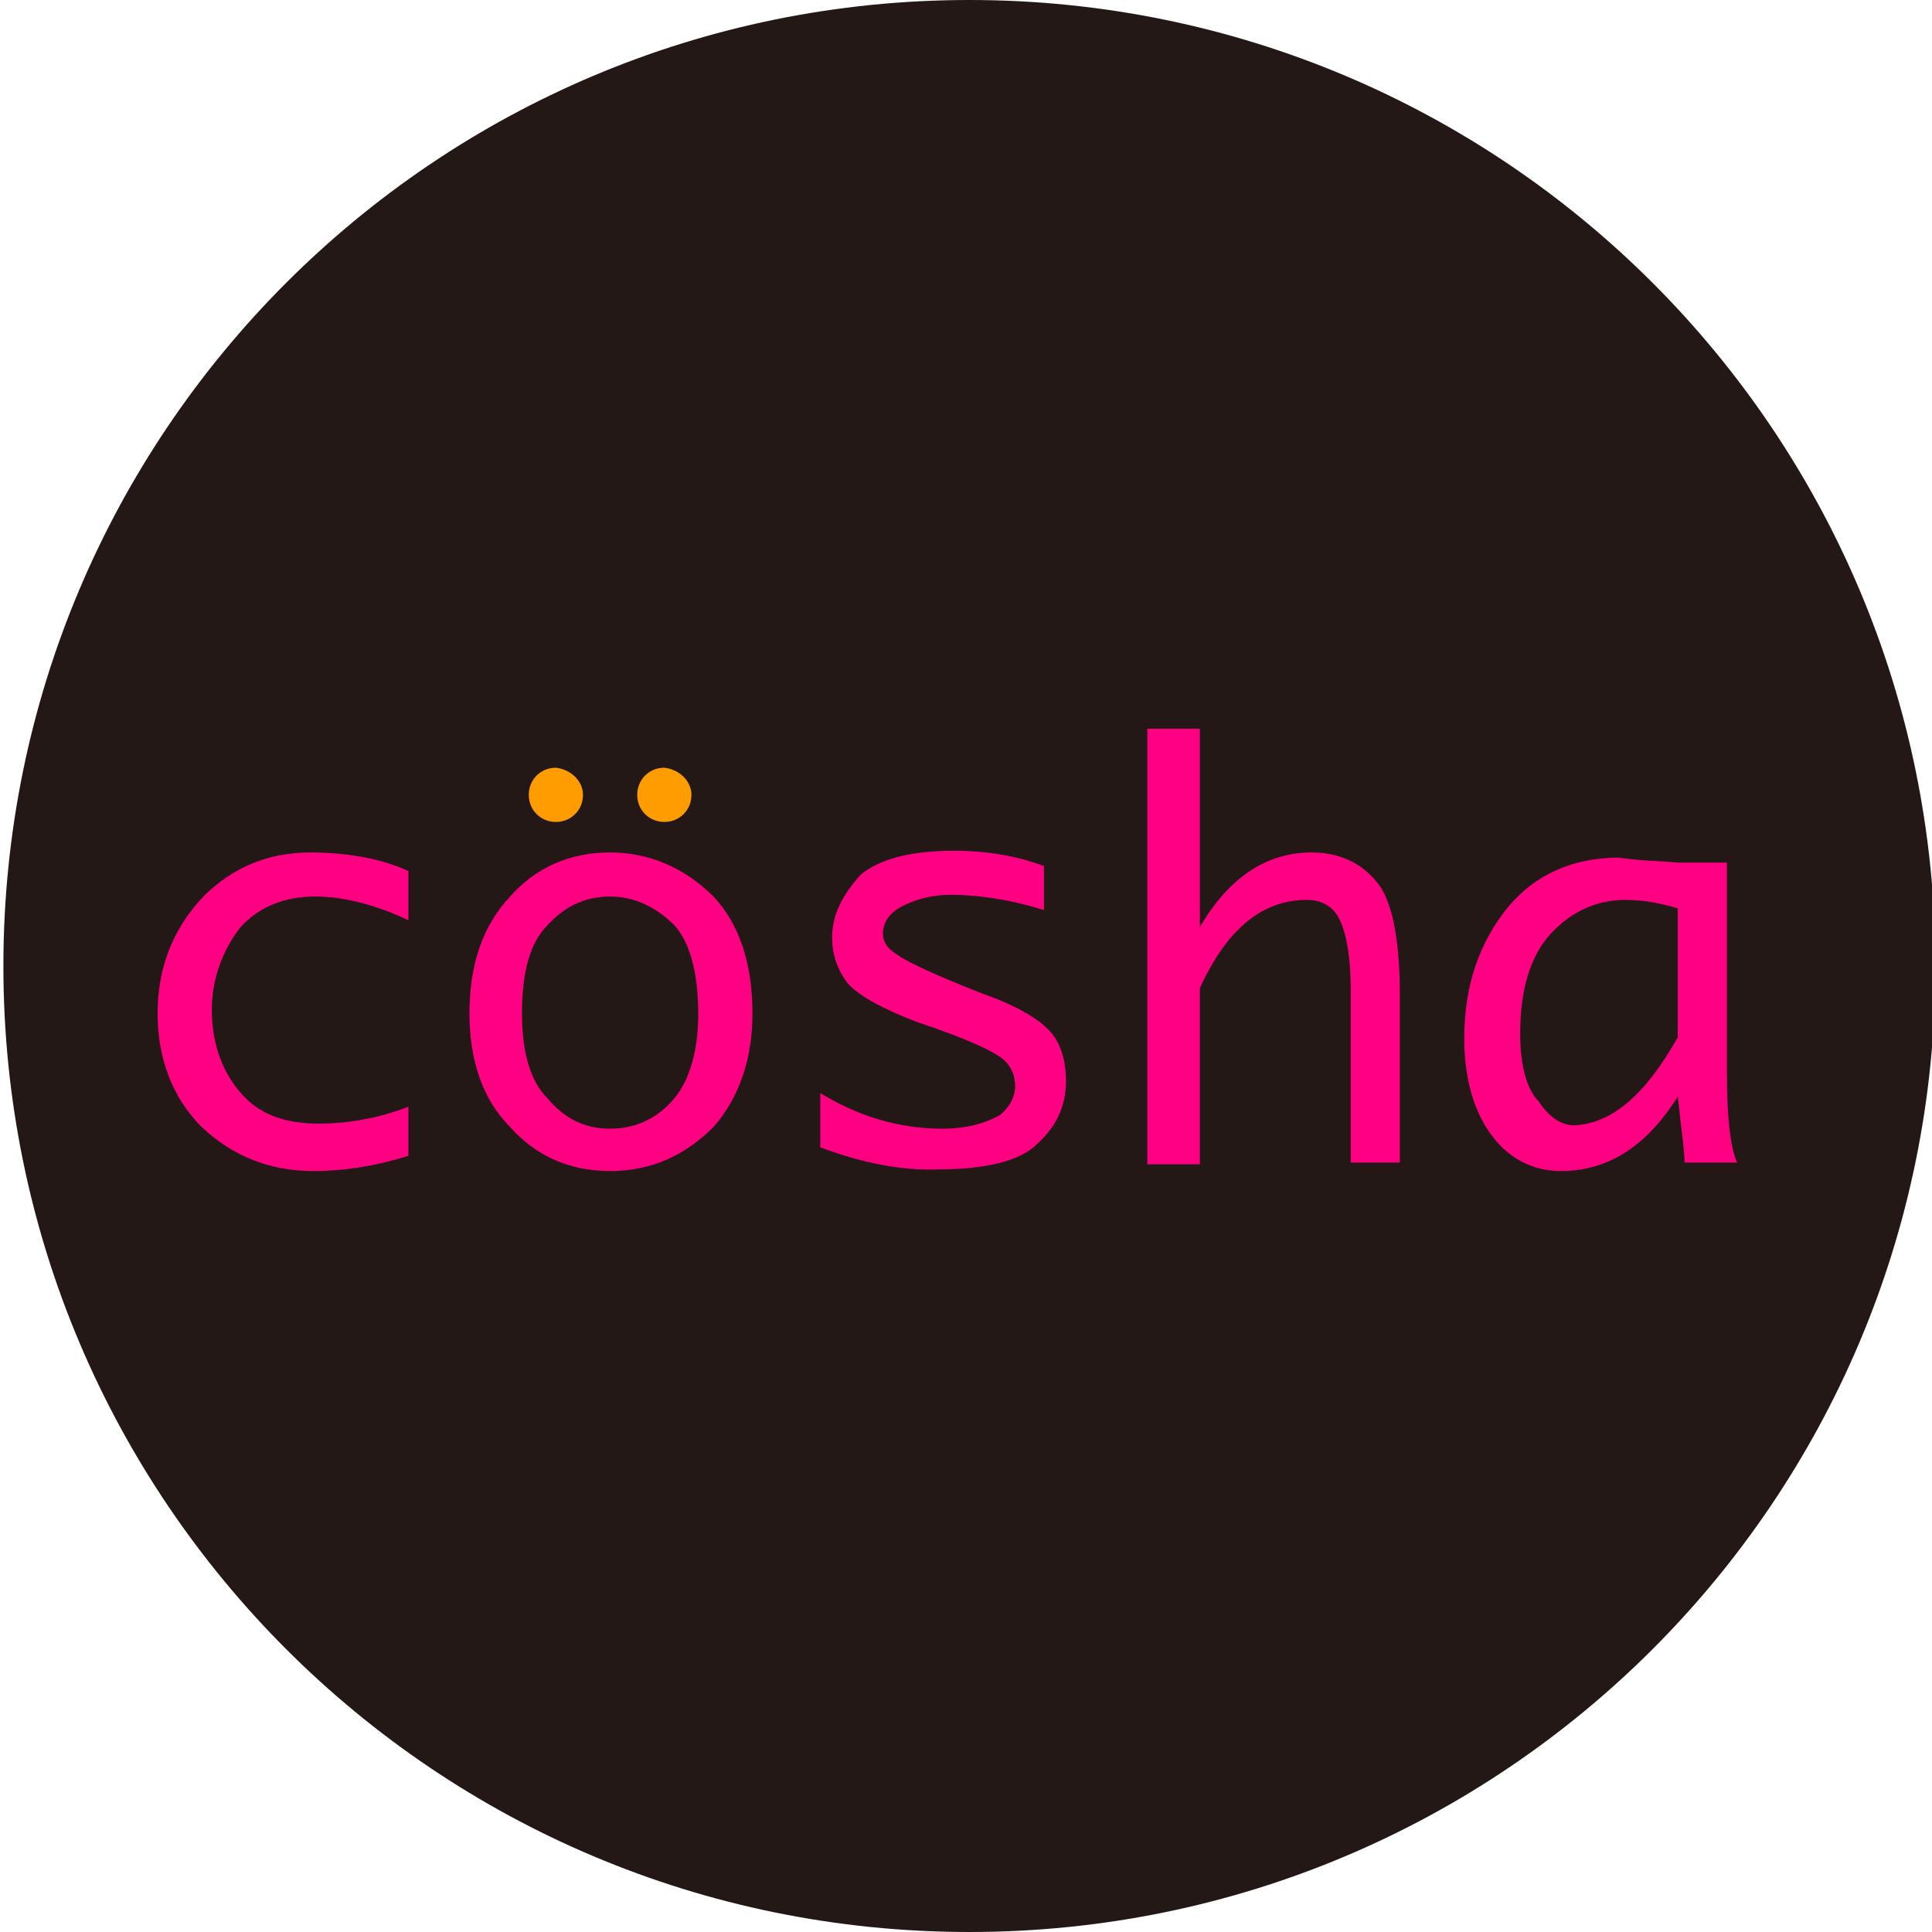
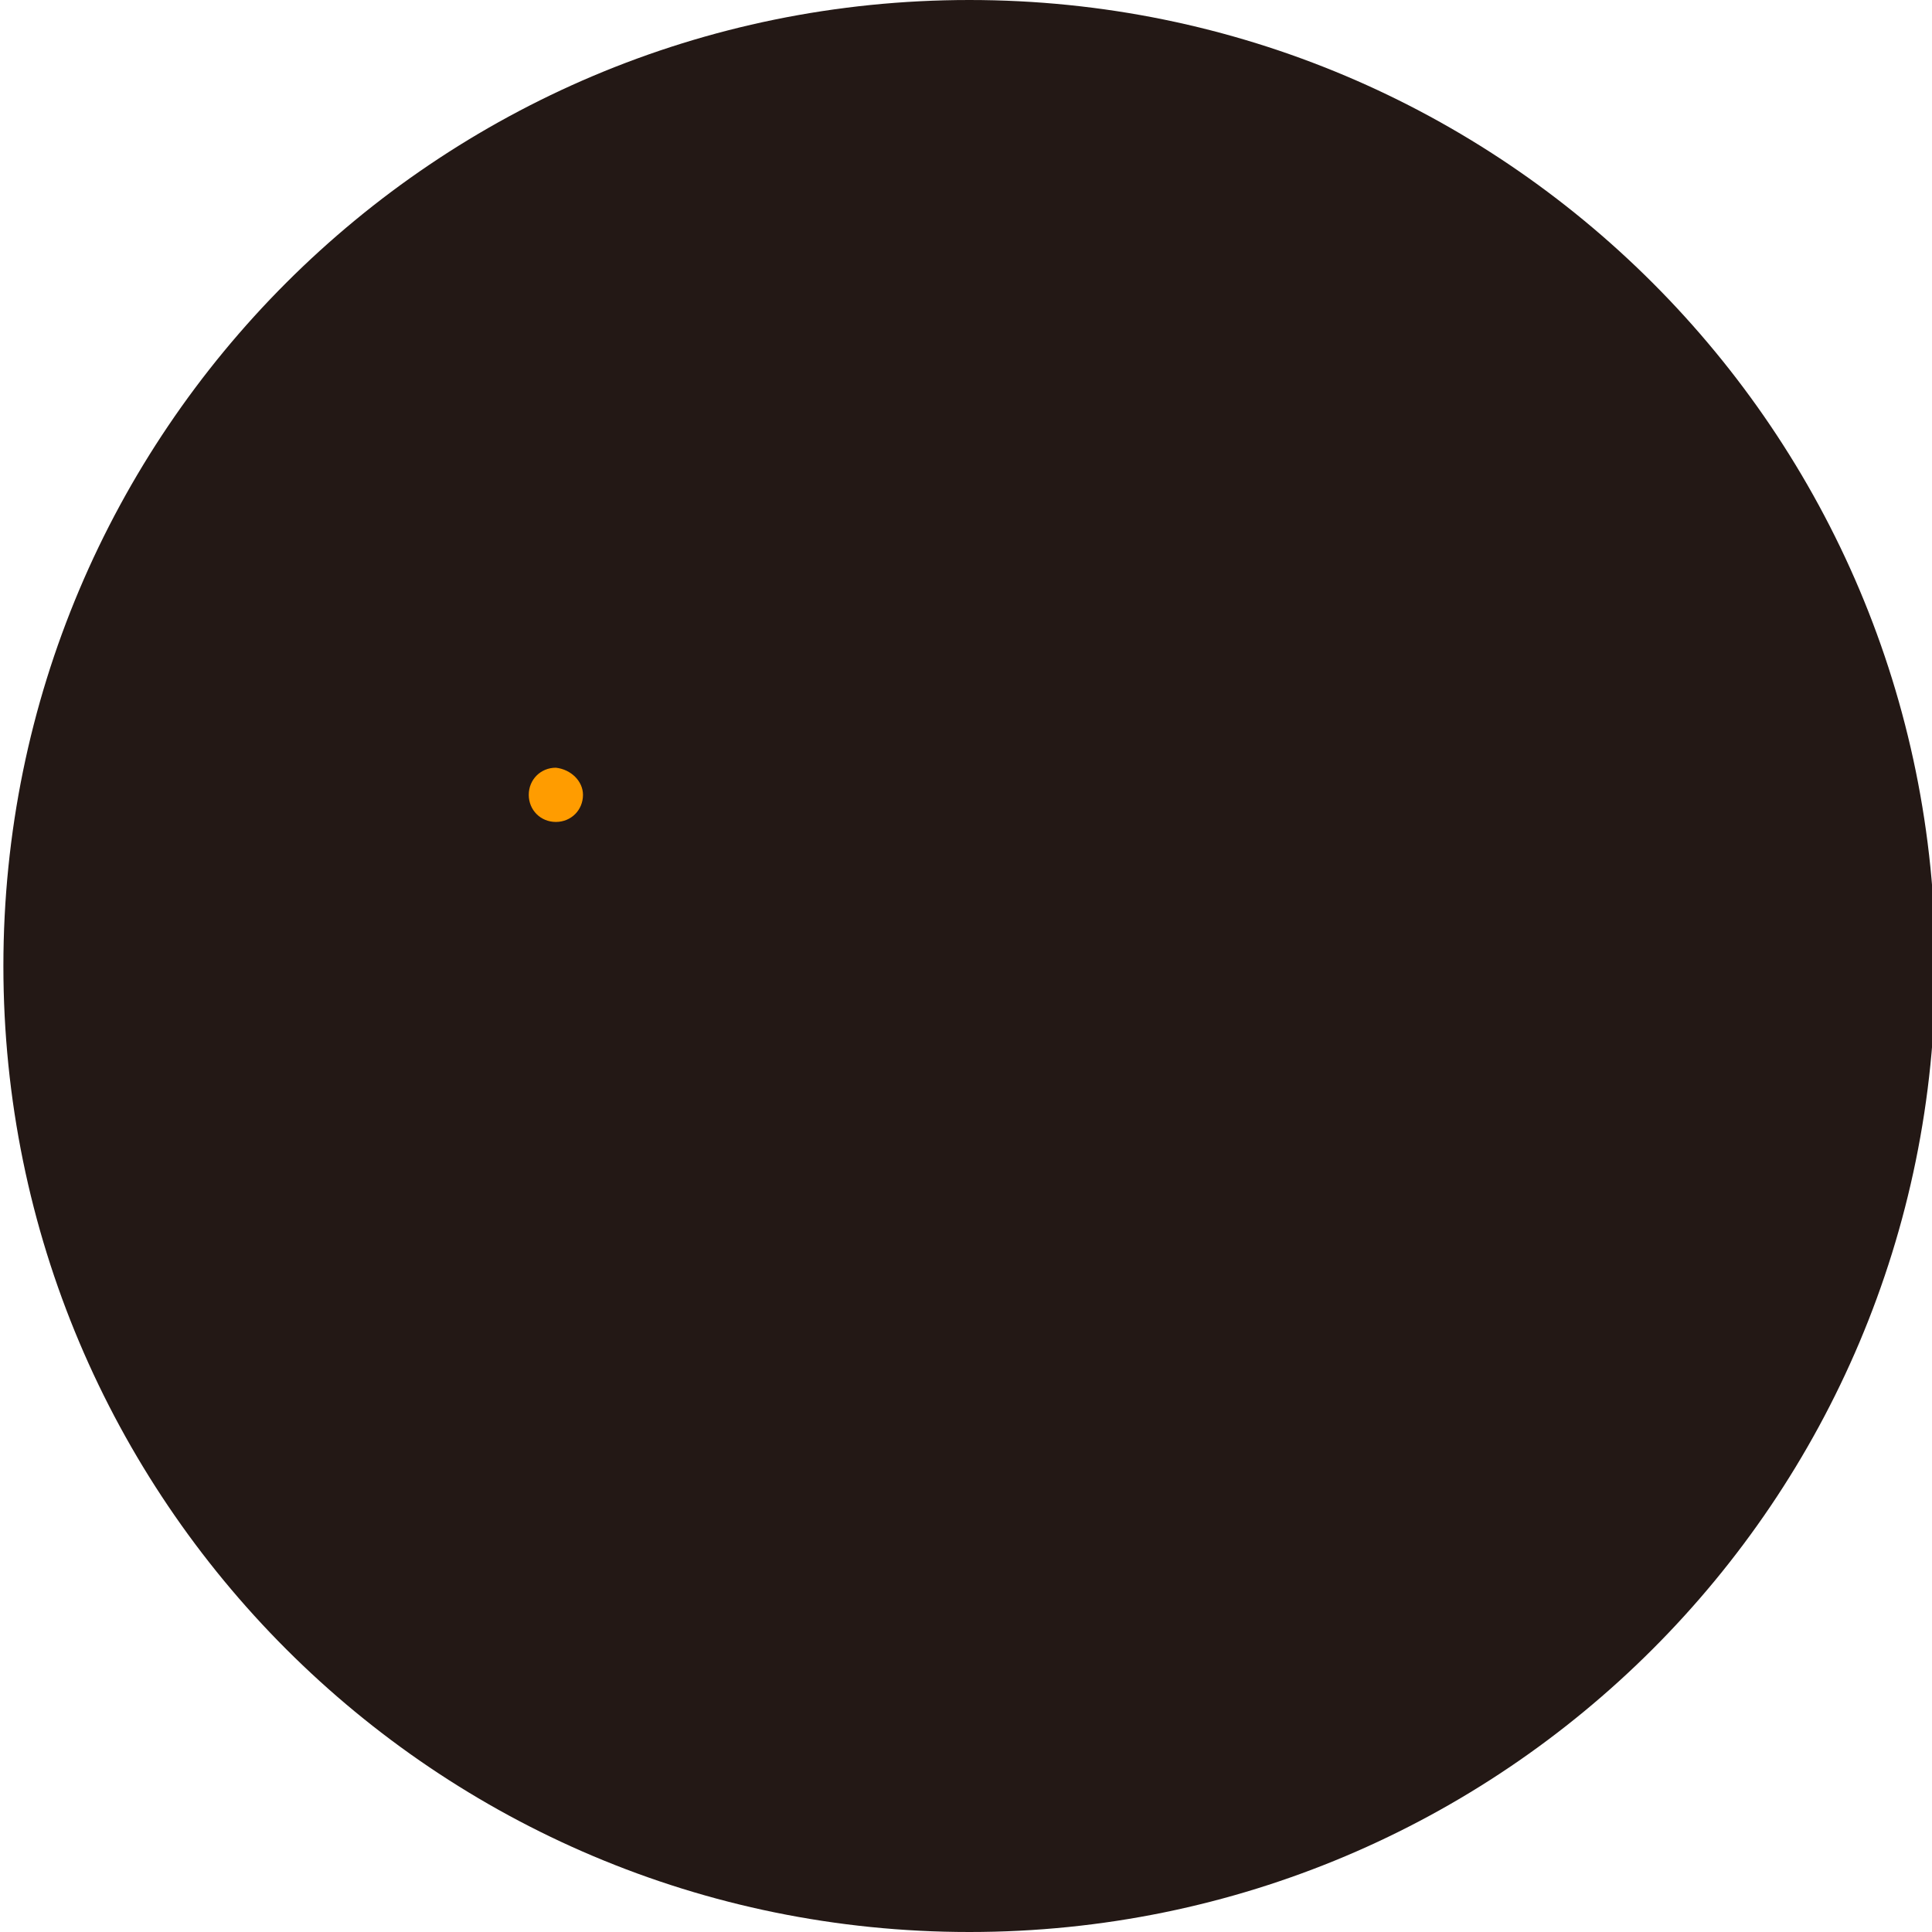
<svg xmlns="http://www.w3.org/2000/svg" id="レイヤー_1" viewBox="0 0 114 114">
  <style>.st0{fill:#231815}.st1{fill:#ff9c00}.st2{fill:#ff0082}</style>
  <path class="st0" d="M.2 57c0 31.5 25.5 57 57 57s57-25.5 57-57-25.5-57-57-57S.2 25.5.2 57z" />
-   <path class="st1" d="M34.4 46.9c0 .9-.7 1.6-1.6 1.6-.9 0-1.6-.7-1.6-1.6 0-.9.7-1.6 1.6-1.6.9.1 1.6.8 1.6 1.6zm6.4 0c0 .9-.7 1.6-1.6 1.6-.9 0-1.6-.7-1.6-1.6 0-.9.7-1.6 1.6-1.6.9.1 1.6.8 1.6 1.6z" />
-   <path class="st2" d="M24.1 65.3v2.9c-1.9.6-3.8.9-5.6.9-2.6 0-4.8-.9-6.6-2.6-1.7-1.7-2.6-4-2.6-6.7s.9-5 2.7-6.9c1.7-1.7 3.8-2.6 6.3-2.6 2.3 0 4.3.4 5.8 1.1v2.9c-1.9-.9-3.8-1.4-5.5-1.4-1.8 0-3.3.6-4.4 1.8-1.1 1.4-1.7 3.1-1.7 4.9 0 2.1.7 3.9 2 5.2 1 1 2.4 1.5 4.3 1.5 1.7 0 3.5-.3 5.3-1zM36 69.1c-2.4 0-4.4-.9-5.9-2.6-1.6-1.6-2.4-3.9-2.4-6.7 0-2.9.8-5.2 2.4-6.9 1.5-1.7 3.5-2.6 5.9-2.6 2.3 0 4.4.9 6.1 2.6 1.5 1.6 2.3 3.9 2.3 6.9 0 2.7-.8 5-2.3 6.7-1.7 1.7-3.7 2.6-6.1 2.6zm0-2.5c1.5 0 2.8-.6 3.8-1.8.9-1.1 1.4-2.8 1.4-5 0-2.4-.5-4.2-1.4-5.2-1.1-1.1-2.4-1.7-3.8-1.7-1.5 0-2.7.6-3.7 1.7-1 1-1.5 2.7-1.5 5.2 0 2.3.5 4 1.5 5 1 1.2 2.2 1.8 3.7 1.8zm12.4 1.1v-3.2c2.3 1.4 4.7 2.1 7.2 2.1 1.4 0 2.5-.3 3.4-.8.6-.5.9-1.1.9-1.7 0-.6-.2-1.1-.6-1.5-.5-.5-2.2-1.3-5.2-2.3-2.1-.8-3.5-1.6-4.1-2.3-.6-.8-.9-1.7-.9-2.7 0-1.3.6-2.5 1.7-3.7 1.1-.9 2.9-1.4 5.5-1.4 1.9 0 3.7.3 5.3.9v2.6c-1.9-.6-3.8-.9-5.5-.9-1.2 0-2.2.3-3.1.8-.6.4-.9.9-.9 1.5 0 .5.3.9.8 1.2.5.4 2.2 1.2 5 2.3 2 .7 3.4 1.5 4.1 2.3.6.7.9 1.7.9 2.9 0 1.5-.6 2.7-1.7 3.7-1 1-3 1.5-5.8 1.5-2.2.1-4.6-.4-7-1.3zm22.4-9.4v10.4h-3.1V43h3.1v11.7c1.7-2.9 3.9-4.4 6.6-4.4 1.6 0 2.9.6 3.8 1.7.9 1 1.4 3.3 1.4 6.7v9.9h-2.9V58.4c0-2.1-.3-3.6-.8-4.4-.4-.6-1-.9-1.8-.9-2.6 0-4.7 1.7-6.3 5.2zM99 64.7c-1.8 2.9-4.1 4.4-6.9 4.4-1.6 0-3-.7-4-2-1.1-1.4-1.7-3.4-1.7-5.8 0-3.2.9-5.7 2.6-7.8 1.6-1.9 3.8-2.9 6.6-2.9-.3 0-.1 0 .7.1.8.1 1.7.1 2.7.2h2.9v12.5c0 2.5.2 4.3.6 5.2h-3.1c0-.7-.2-2-.4-3.9zm0-3.5v-7.6c-1-.3-2-.5-3.1-.5-1.7 0-3.2.7-4.4 2-1.2 1.3-1.8 3.3-1.8 5.9 0 1.9.4 3.3 1.1 4 .6.9 1.3 1.4 2.1 1.4 2.2-.1 4.2-1.8 6.1-5.2z" />
+   <path class="st1" d="M34.4 46.9c0 .9-.7 1.6-1.6 1.6-.9 0-1.6-.7-1.6-1.6 0-.9.7-1.6 1.6-1.6.9.1 1.6.8 1.6 1.6zc0 .9-.7 1.6-1.6 1.6-.9 0-1.6-.7-1.6-1.6 0-.9.7-1.6 1.6-1.6.9.1 1.6.8 1.6 1.6z" />
</svg>